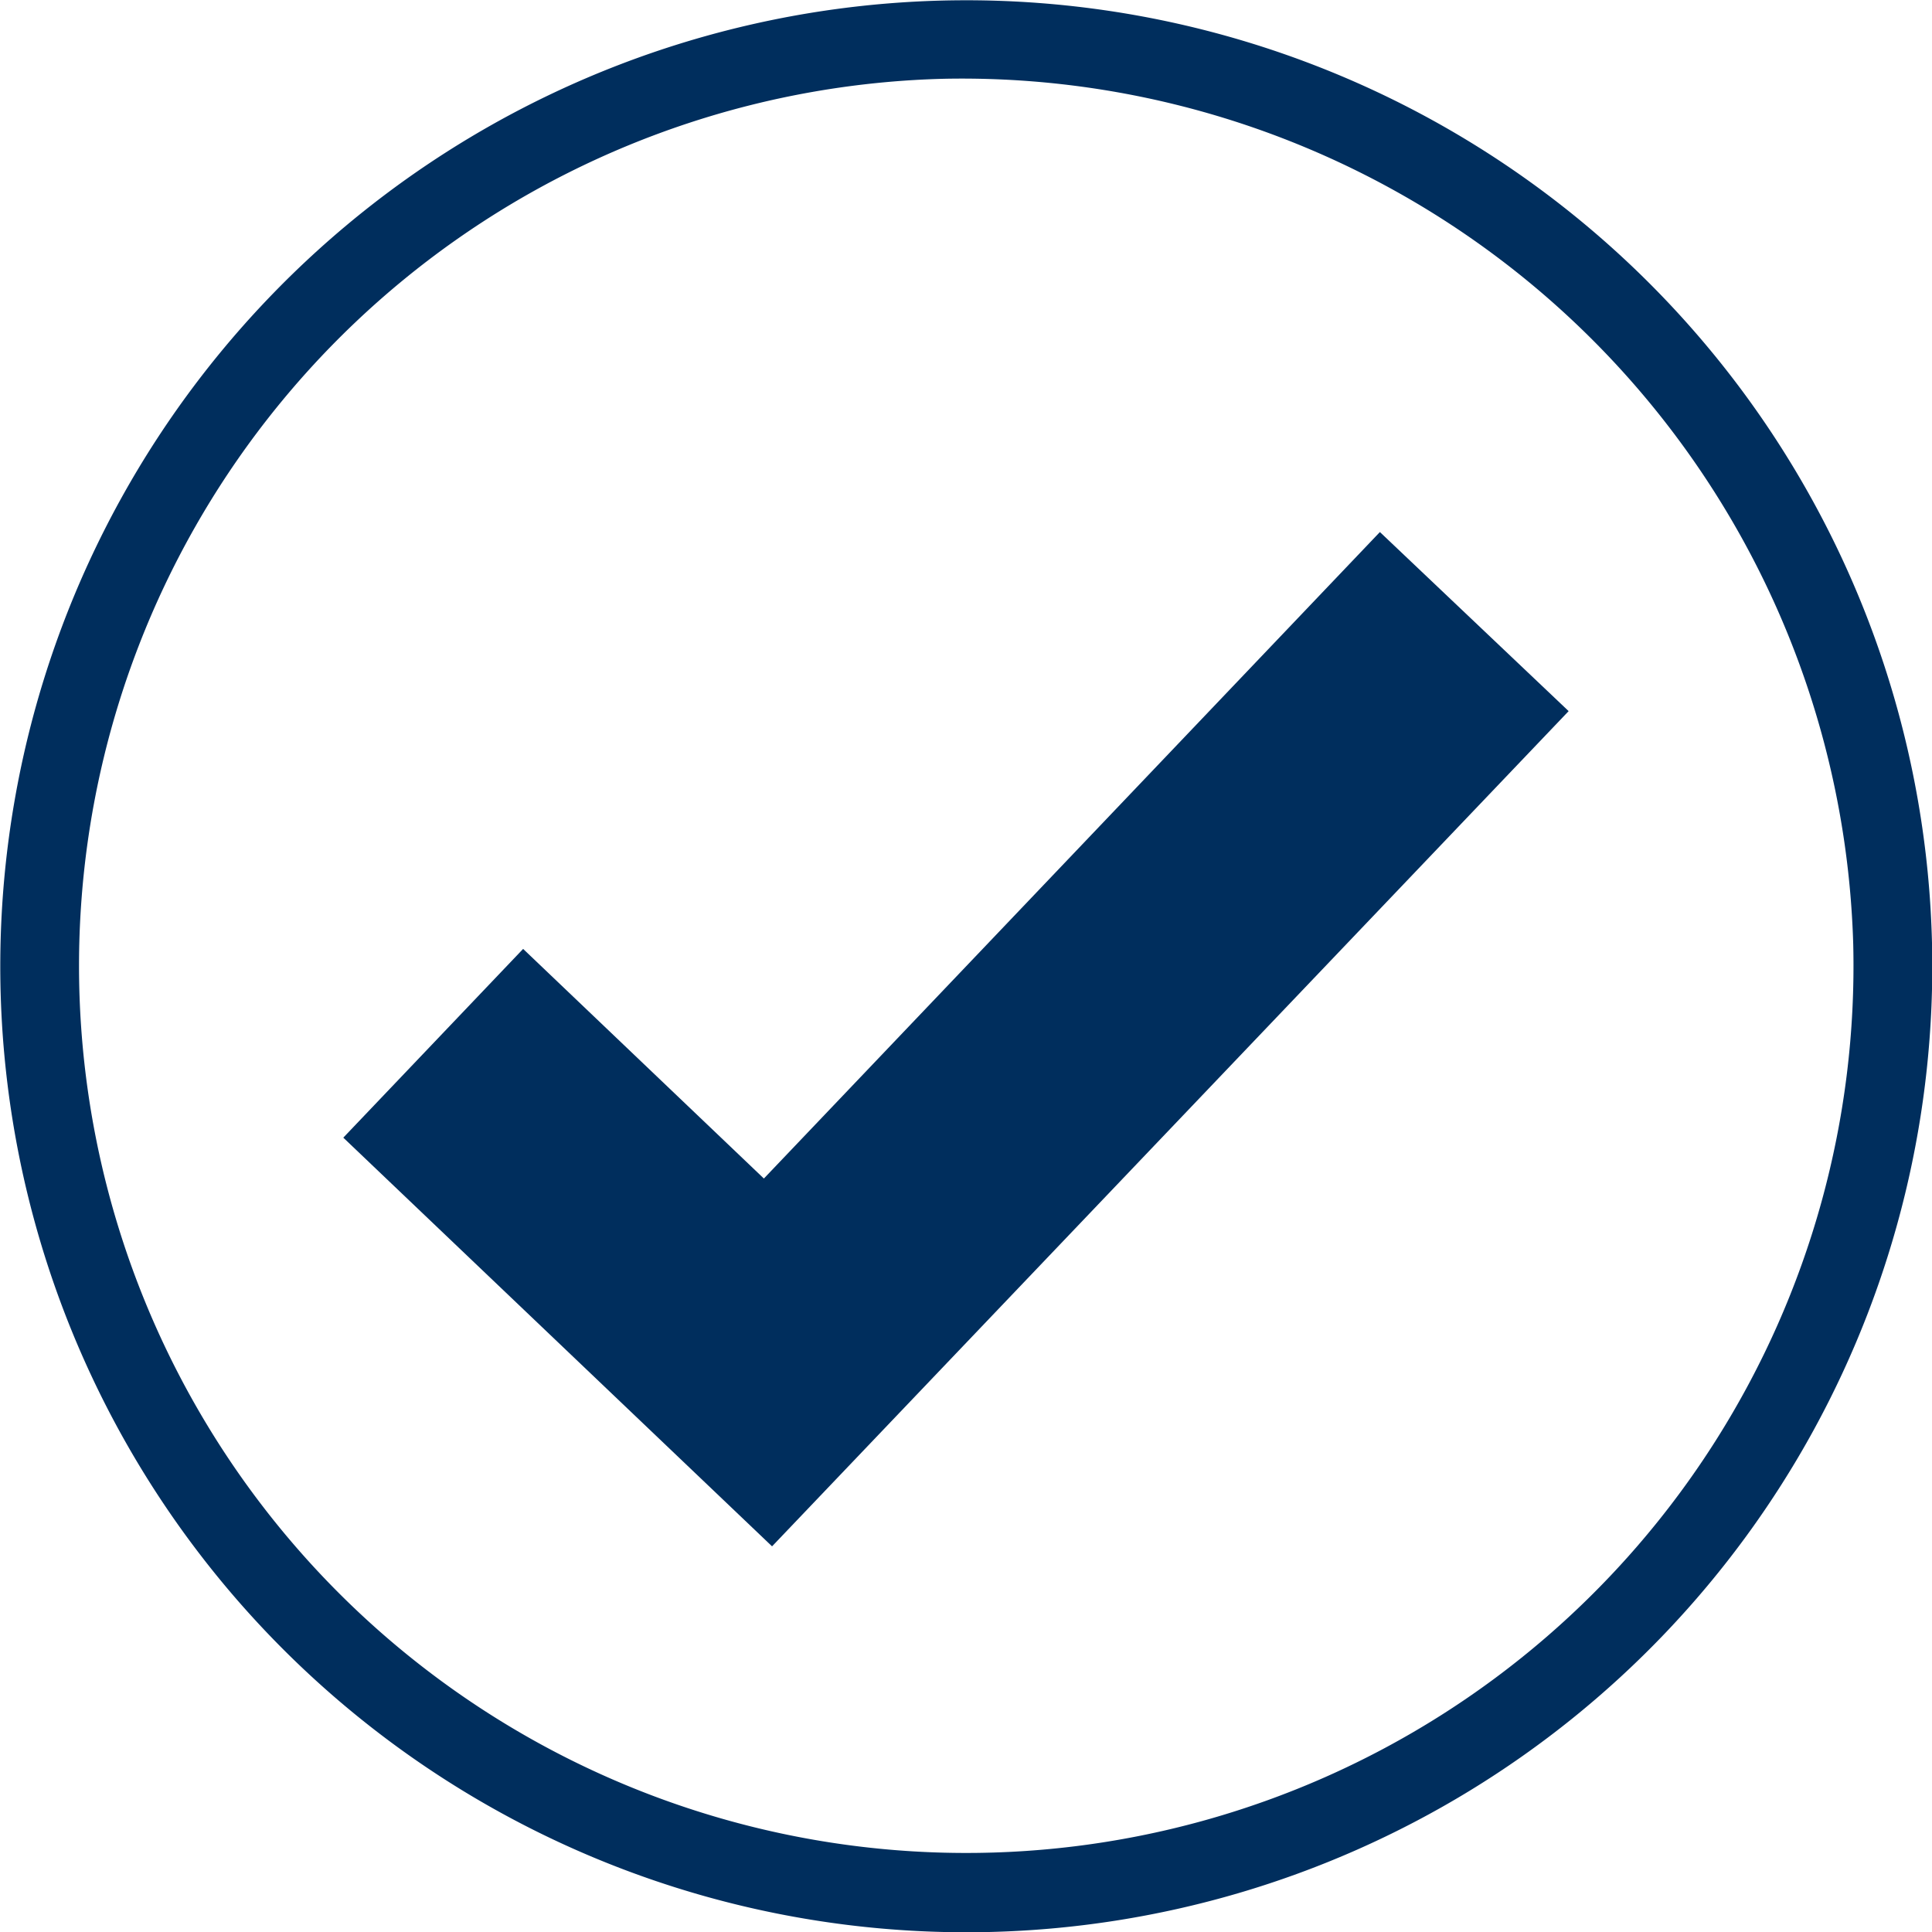
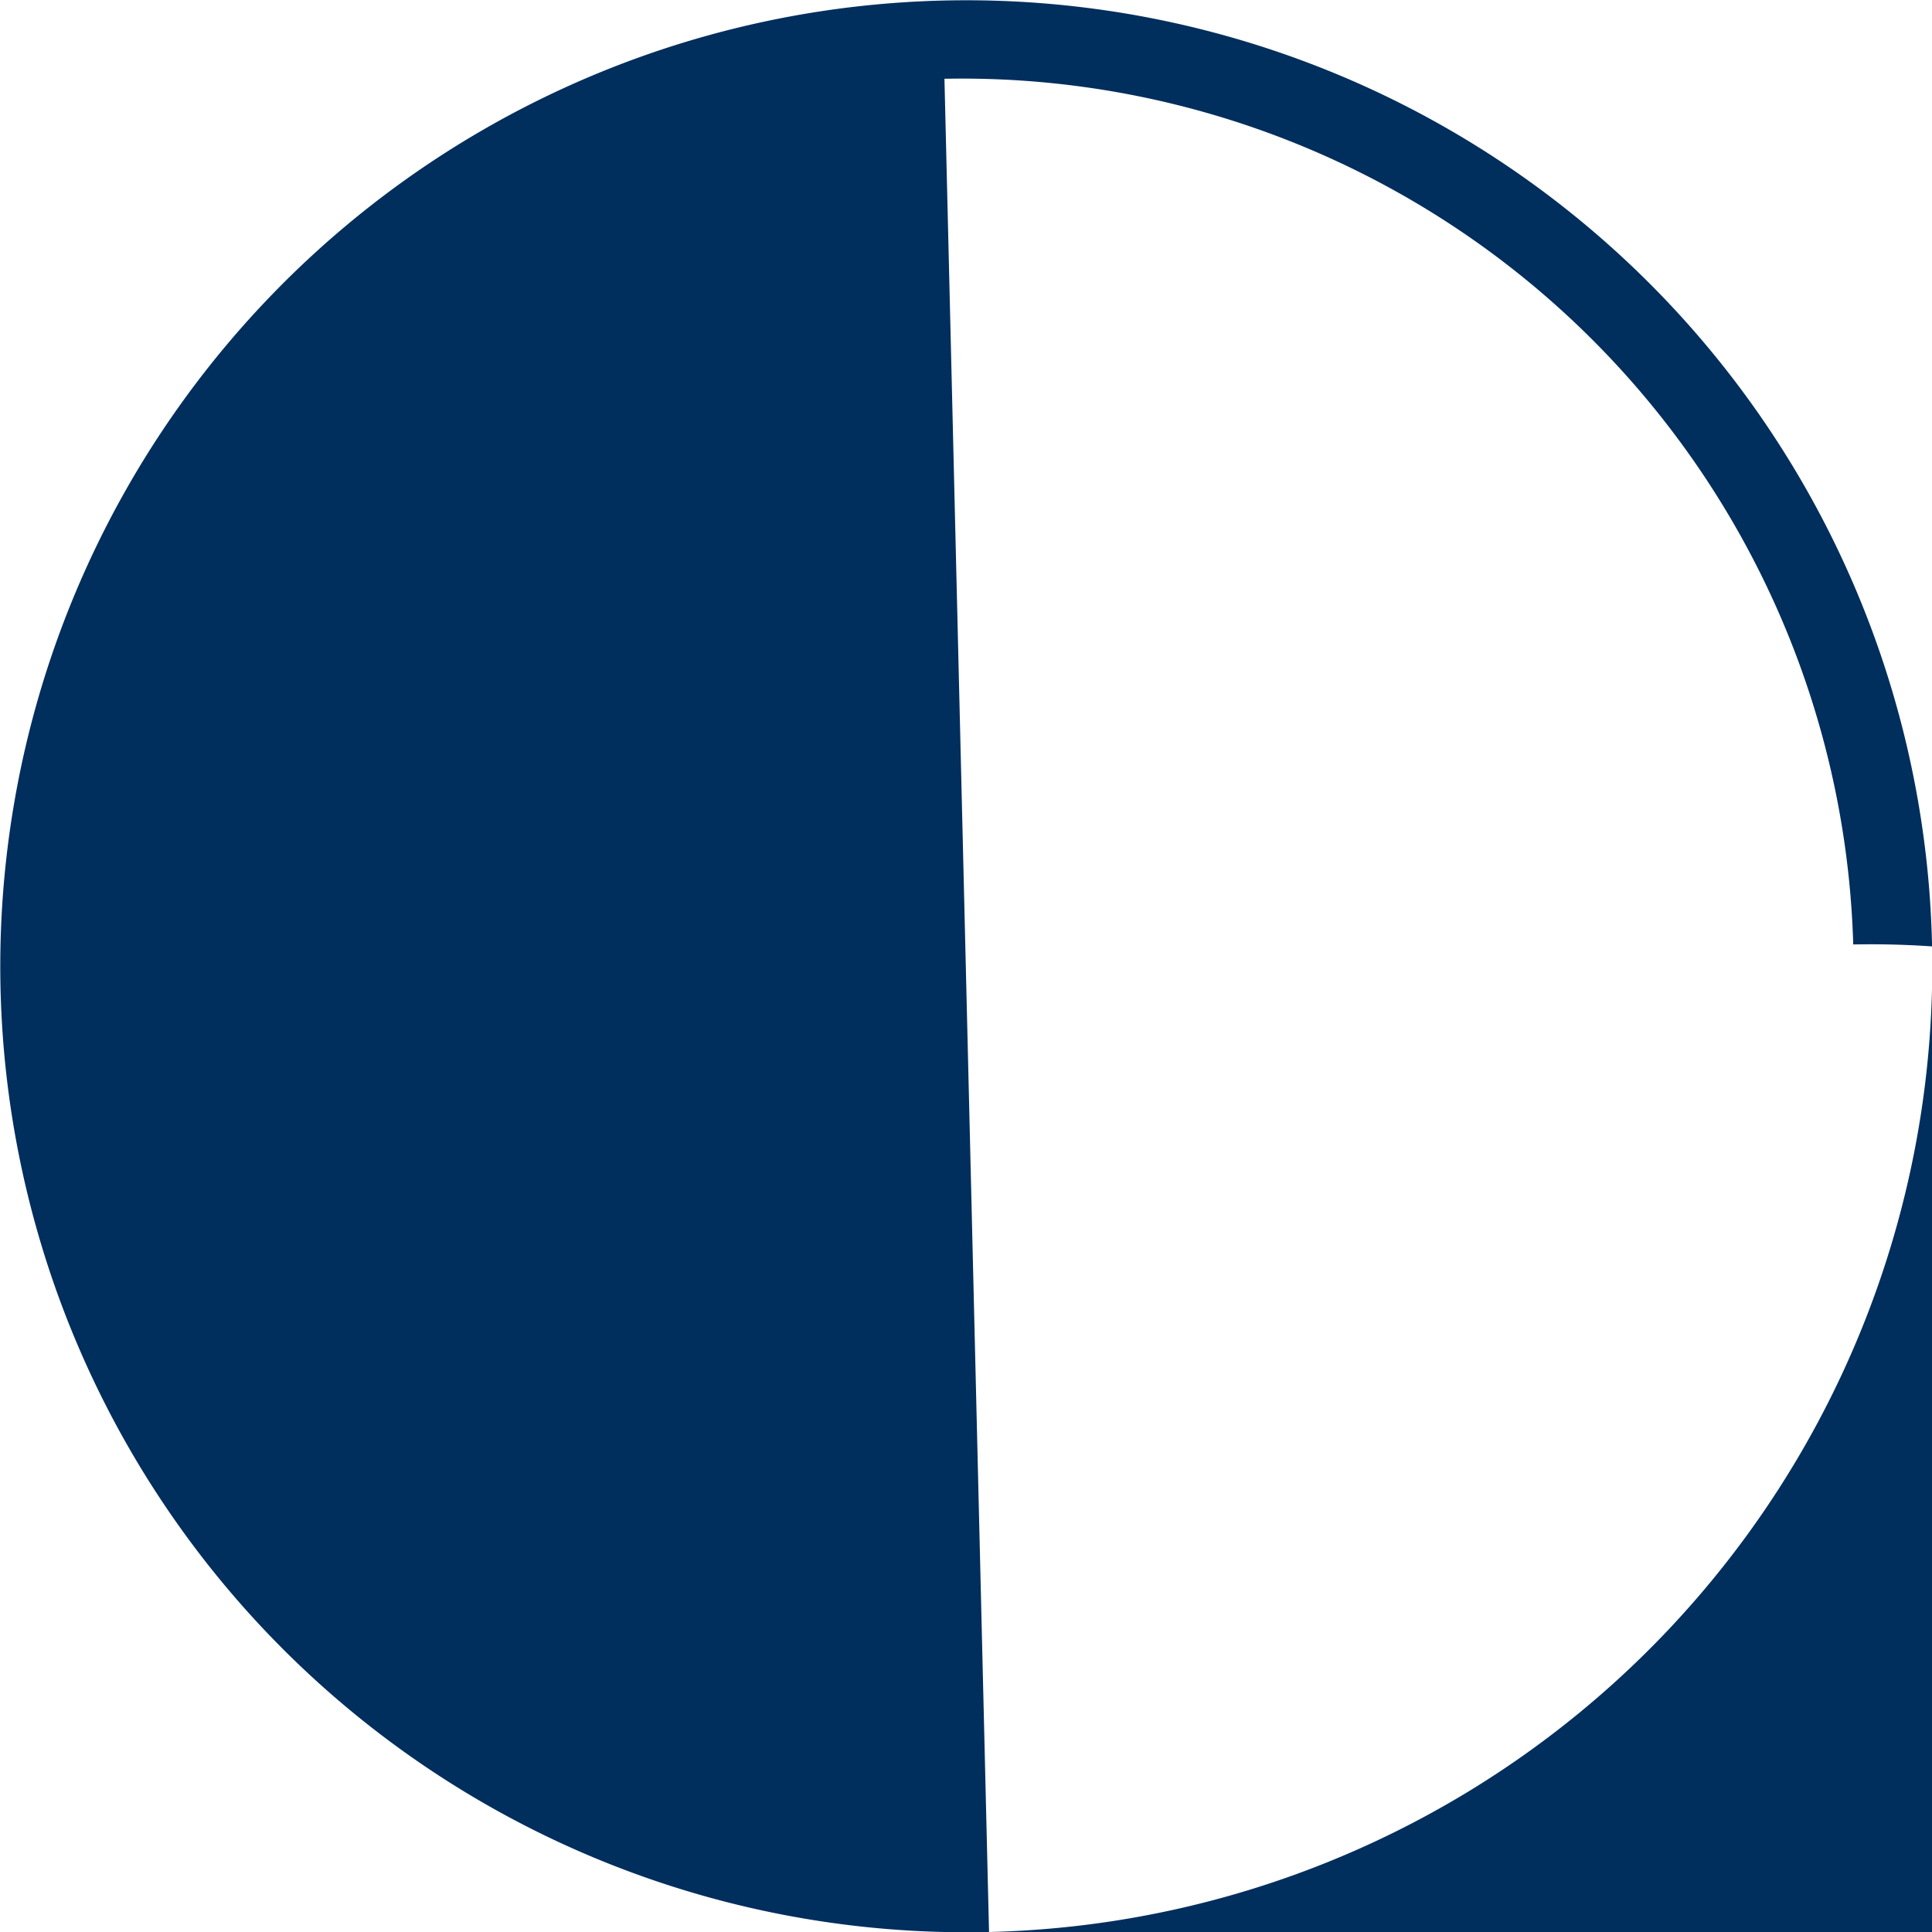
<svg xmlns="http://www.w3.org/2000/svg" id="Layer_1" data-name="Layer 1" viewBox="0 0 26 26">
  <defs>
    <style>.cls-1{fill:#002e5d;}</style>
  </defs>
  <title>task_icon</title>
-   <path class="cls-1" d="M13.31,26A13,13,0,1,1,26,12.69,13,13,0,0,1,13.31,26Zm-.6-24.94A11.94,11.94,0,1,0,24.94,12.71,12,12,0,0,0,12.71,1.06Z" />
-   <polygon class="cls-1" points="21.11 9.57 10.39 20.81 4.62 15.31 7.04 12.77 10.28 15.86 18.57 7.16 21.11 9.57" />
+   <path class="cls-1" d="M13.31,26A13,13,0,1,1,26,12.69,13,13,0,0,1,13.31,26ZA11.94,11.94,0,1,0,24.94,12.71,12,12,0,0,0,12.71,1.06Z" />
</svg>